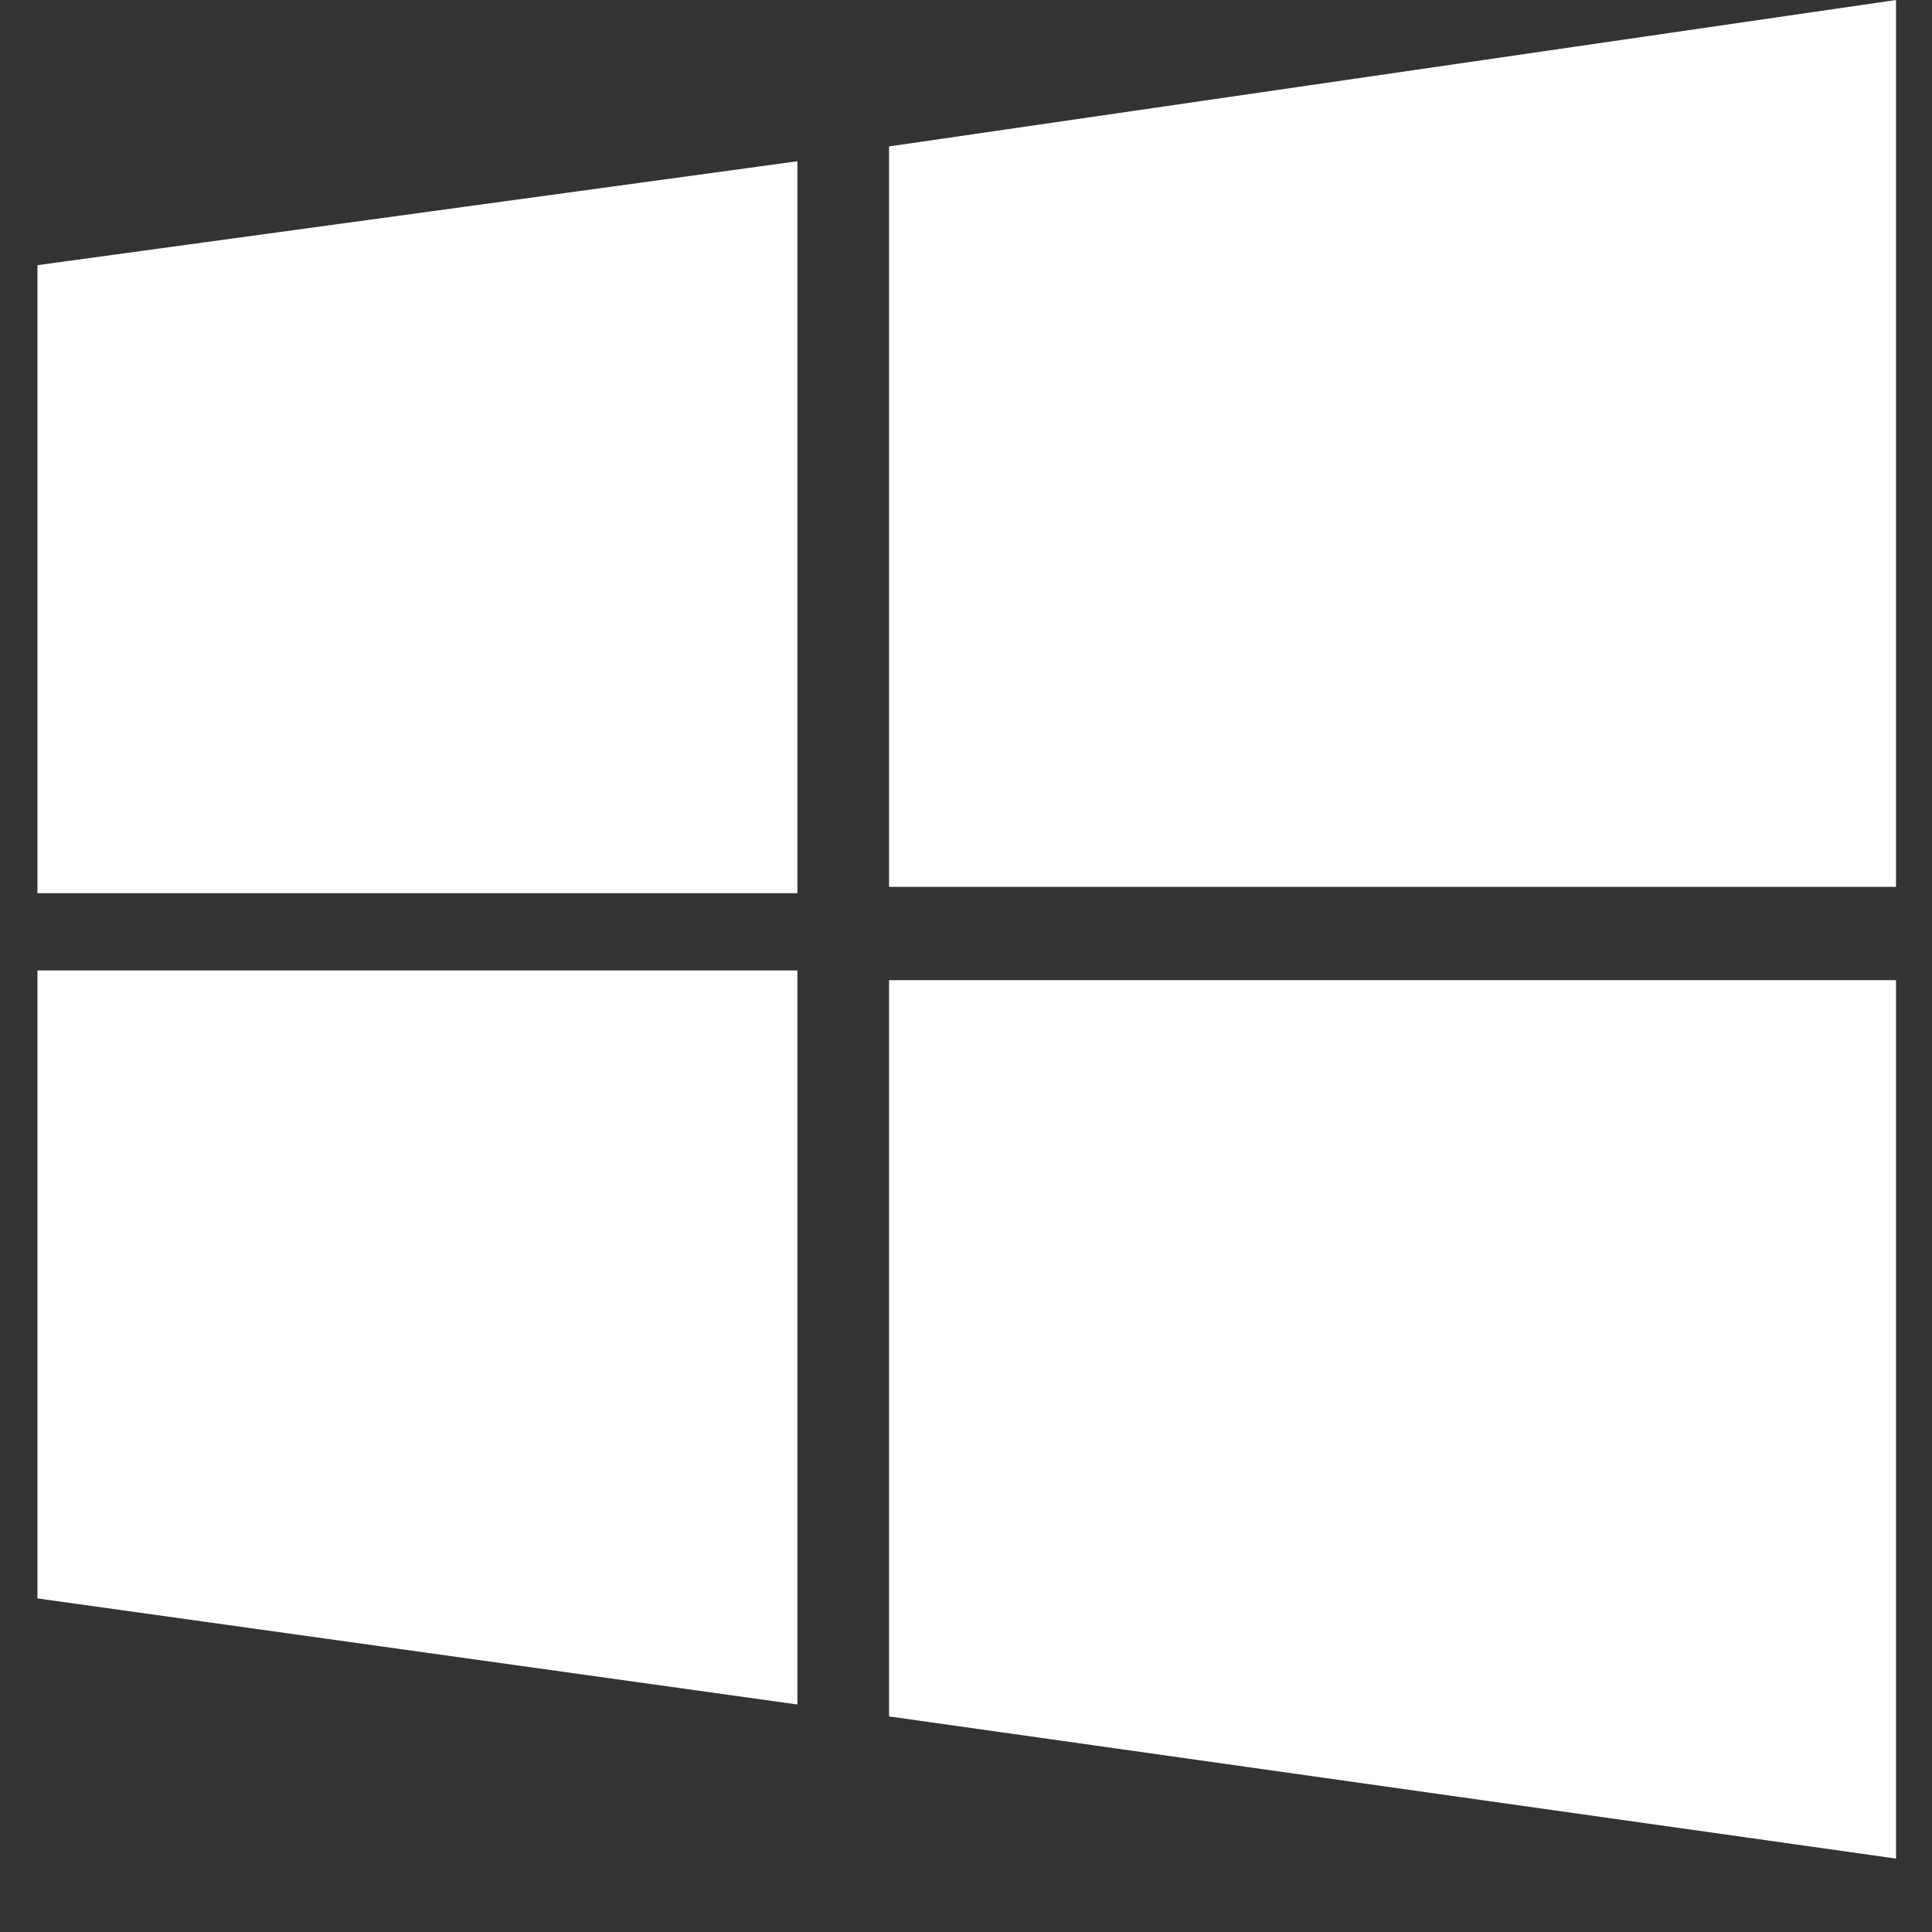
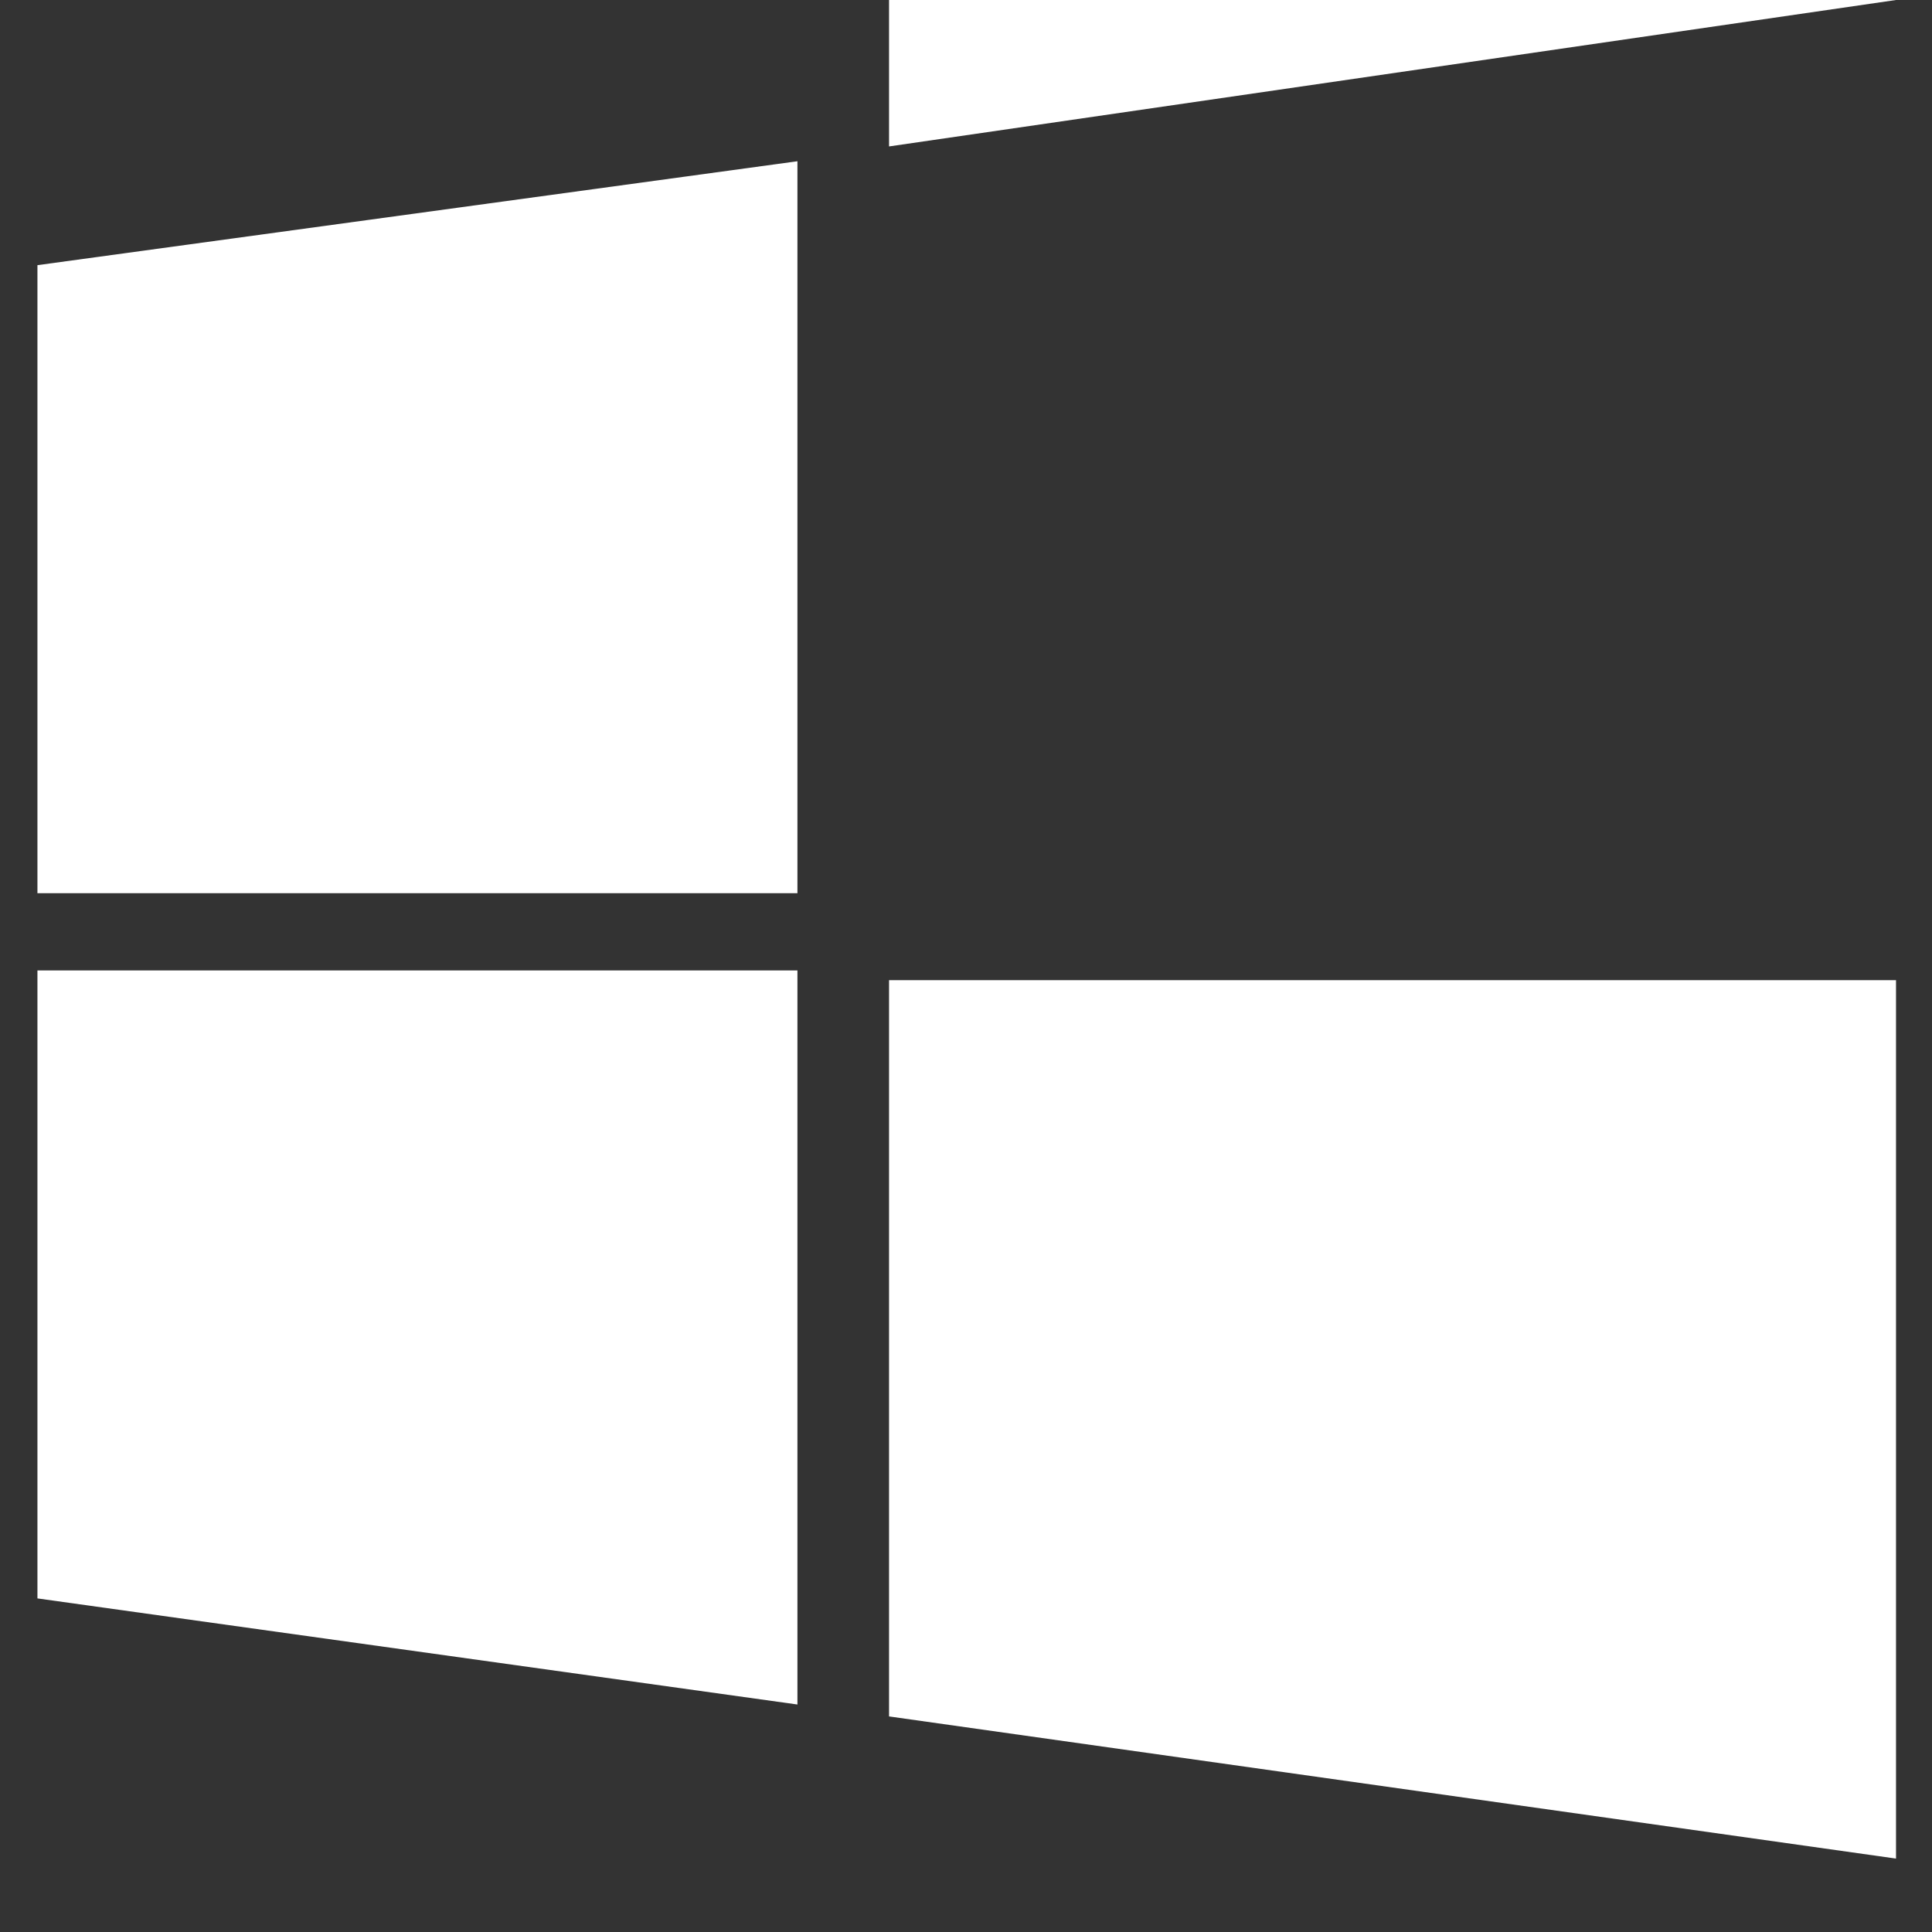
<svg xmlns="http://www.w3.org/2000/svg" width="24" height="24" viewBox="0 0 24 24" fill="none">
  <rect x="0" y="0" width="24" height="24" fill="#333333" stroke="none" />
-   <path d="M0.465 3.294L9.906 2.003V11.096H0.465M11.044 1.819L23.553 0V11.017H11.044M0.465 12.055H9.906V21.174L0.465 19.856M11.044 12.176H23.553V23.088L11.044 21.322" fill="white" />
+   <path d="M0.465 3.294L9.906 2.003V11.096H0.465M11.044 1.819L23.553 0H11.044M0.465 12.055H9.906V21.174L0.465 19.856M11.044 12.176H23.553V23.088L11.044 21.322" fill="white" />
</svg>